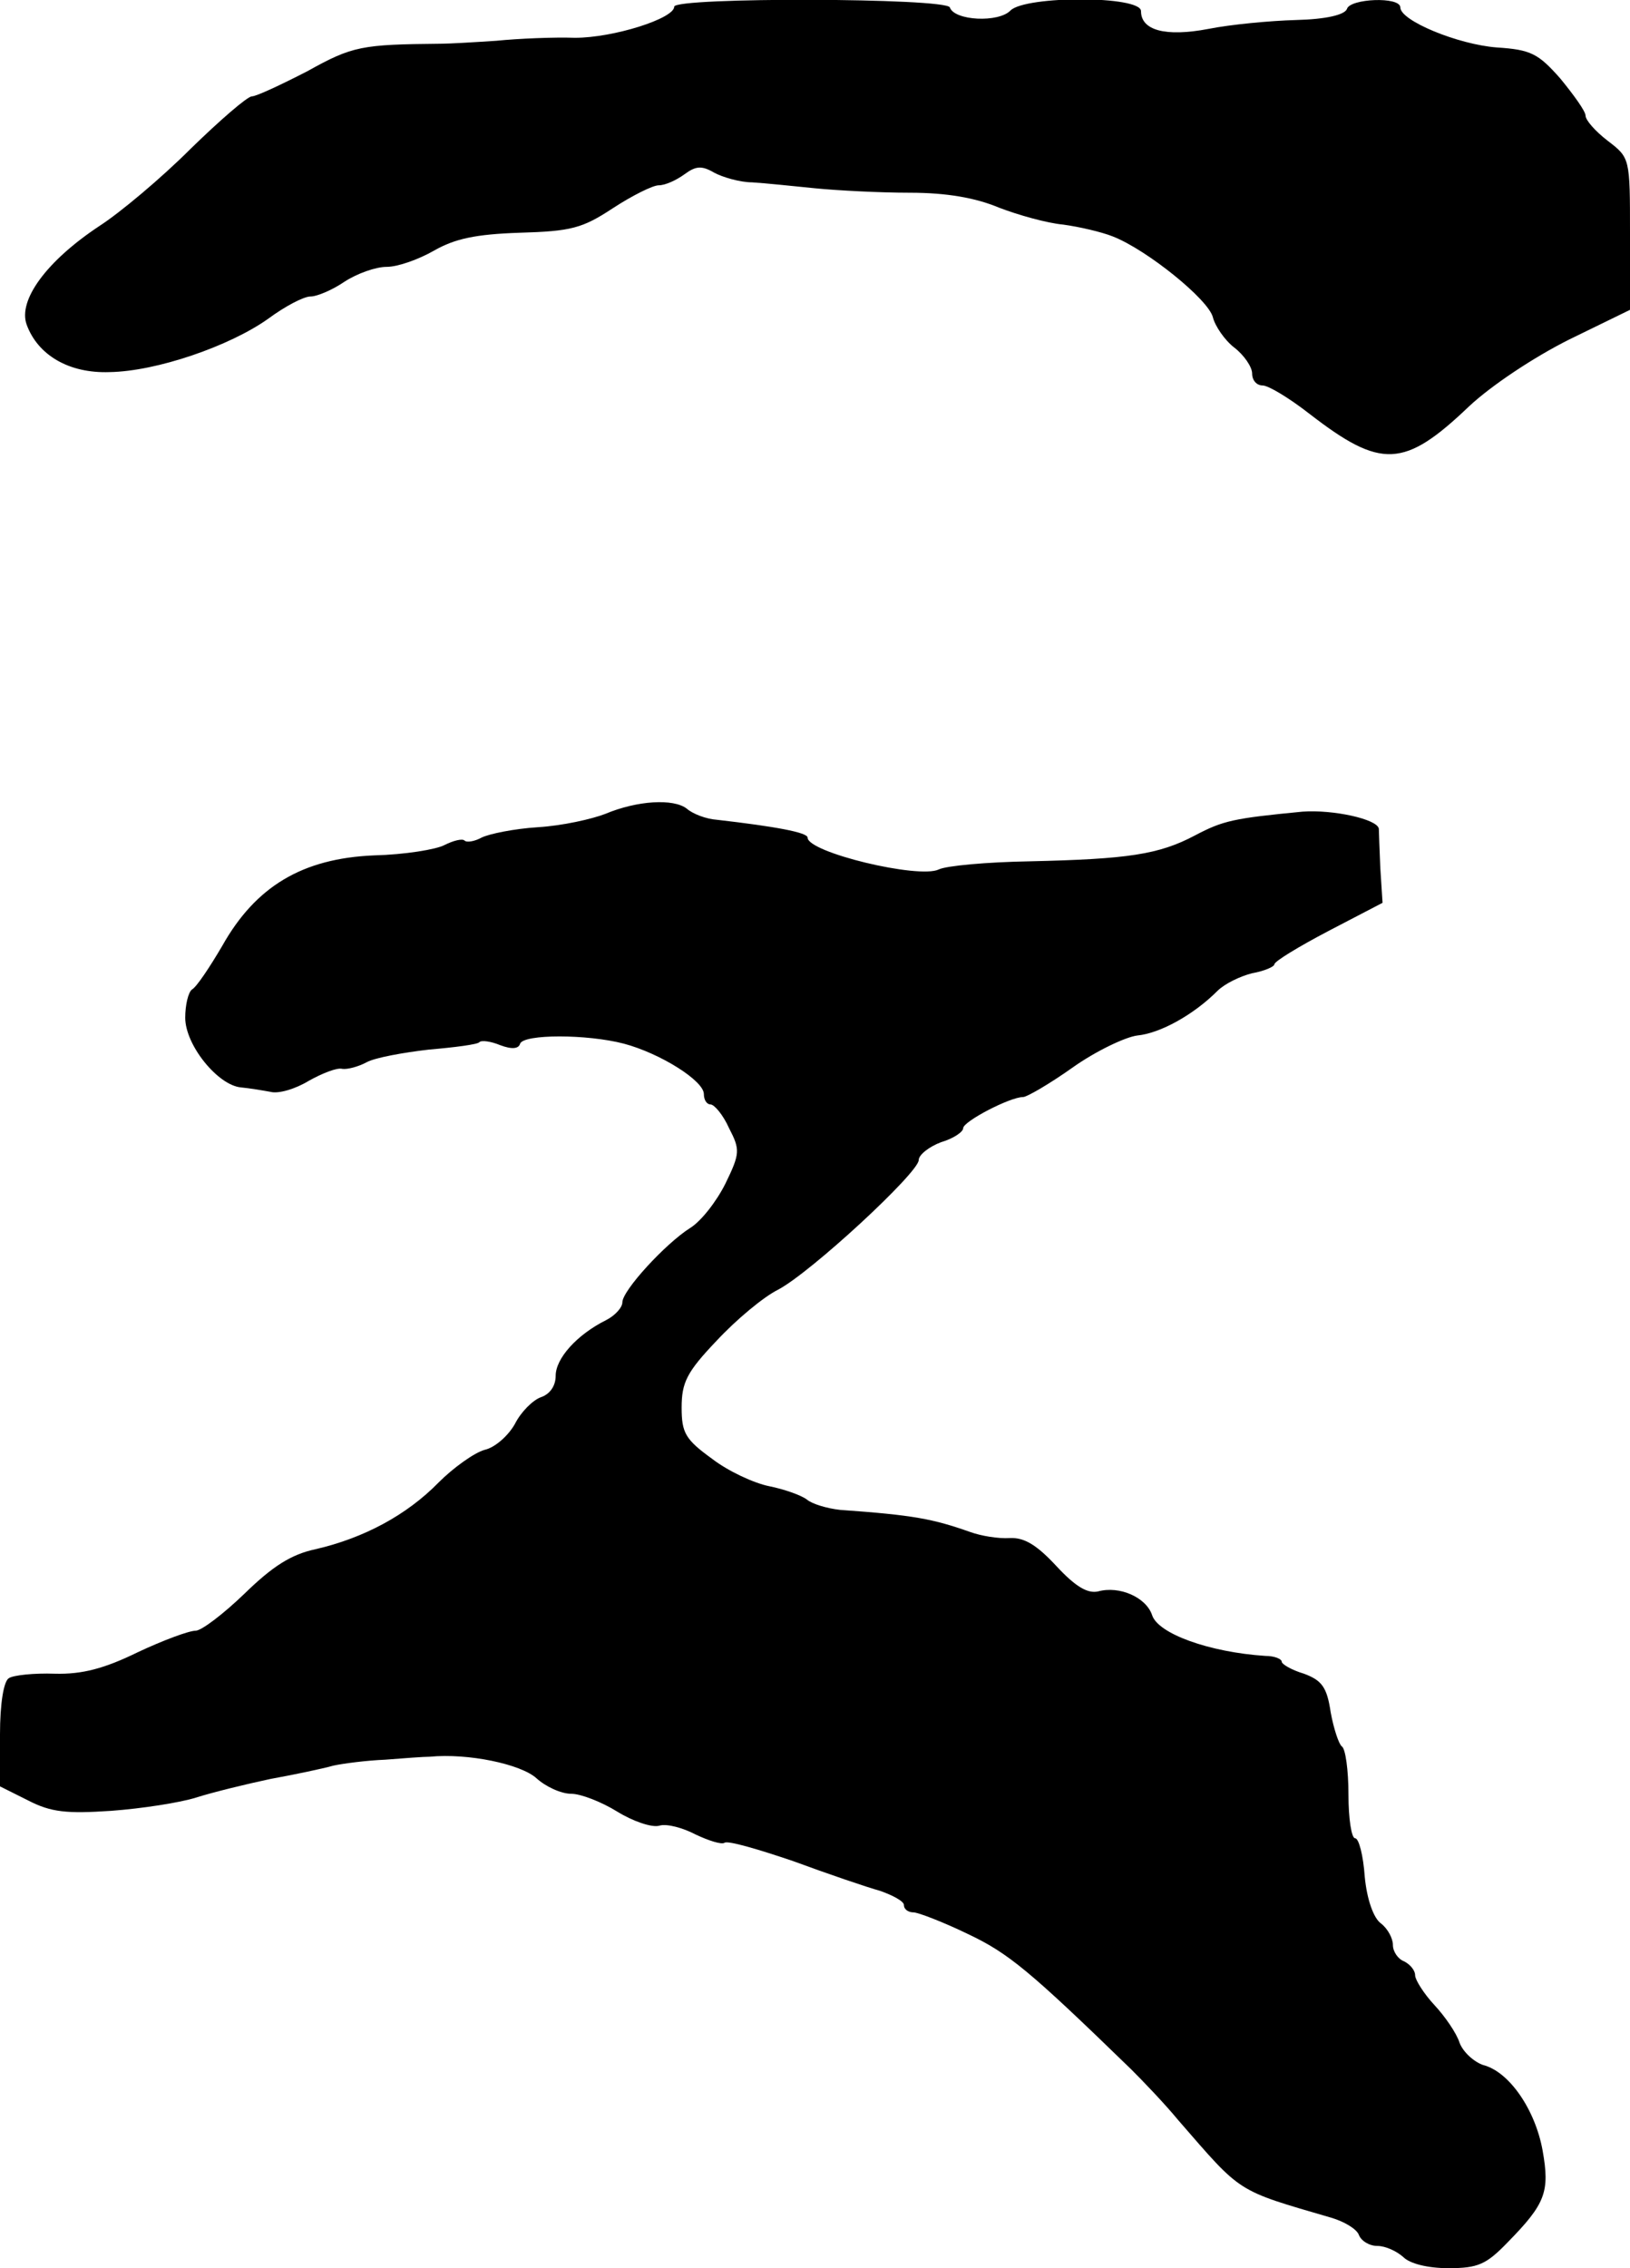
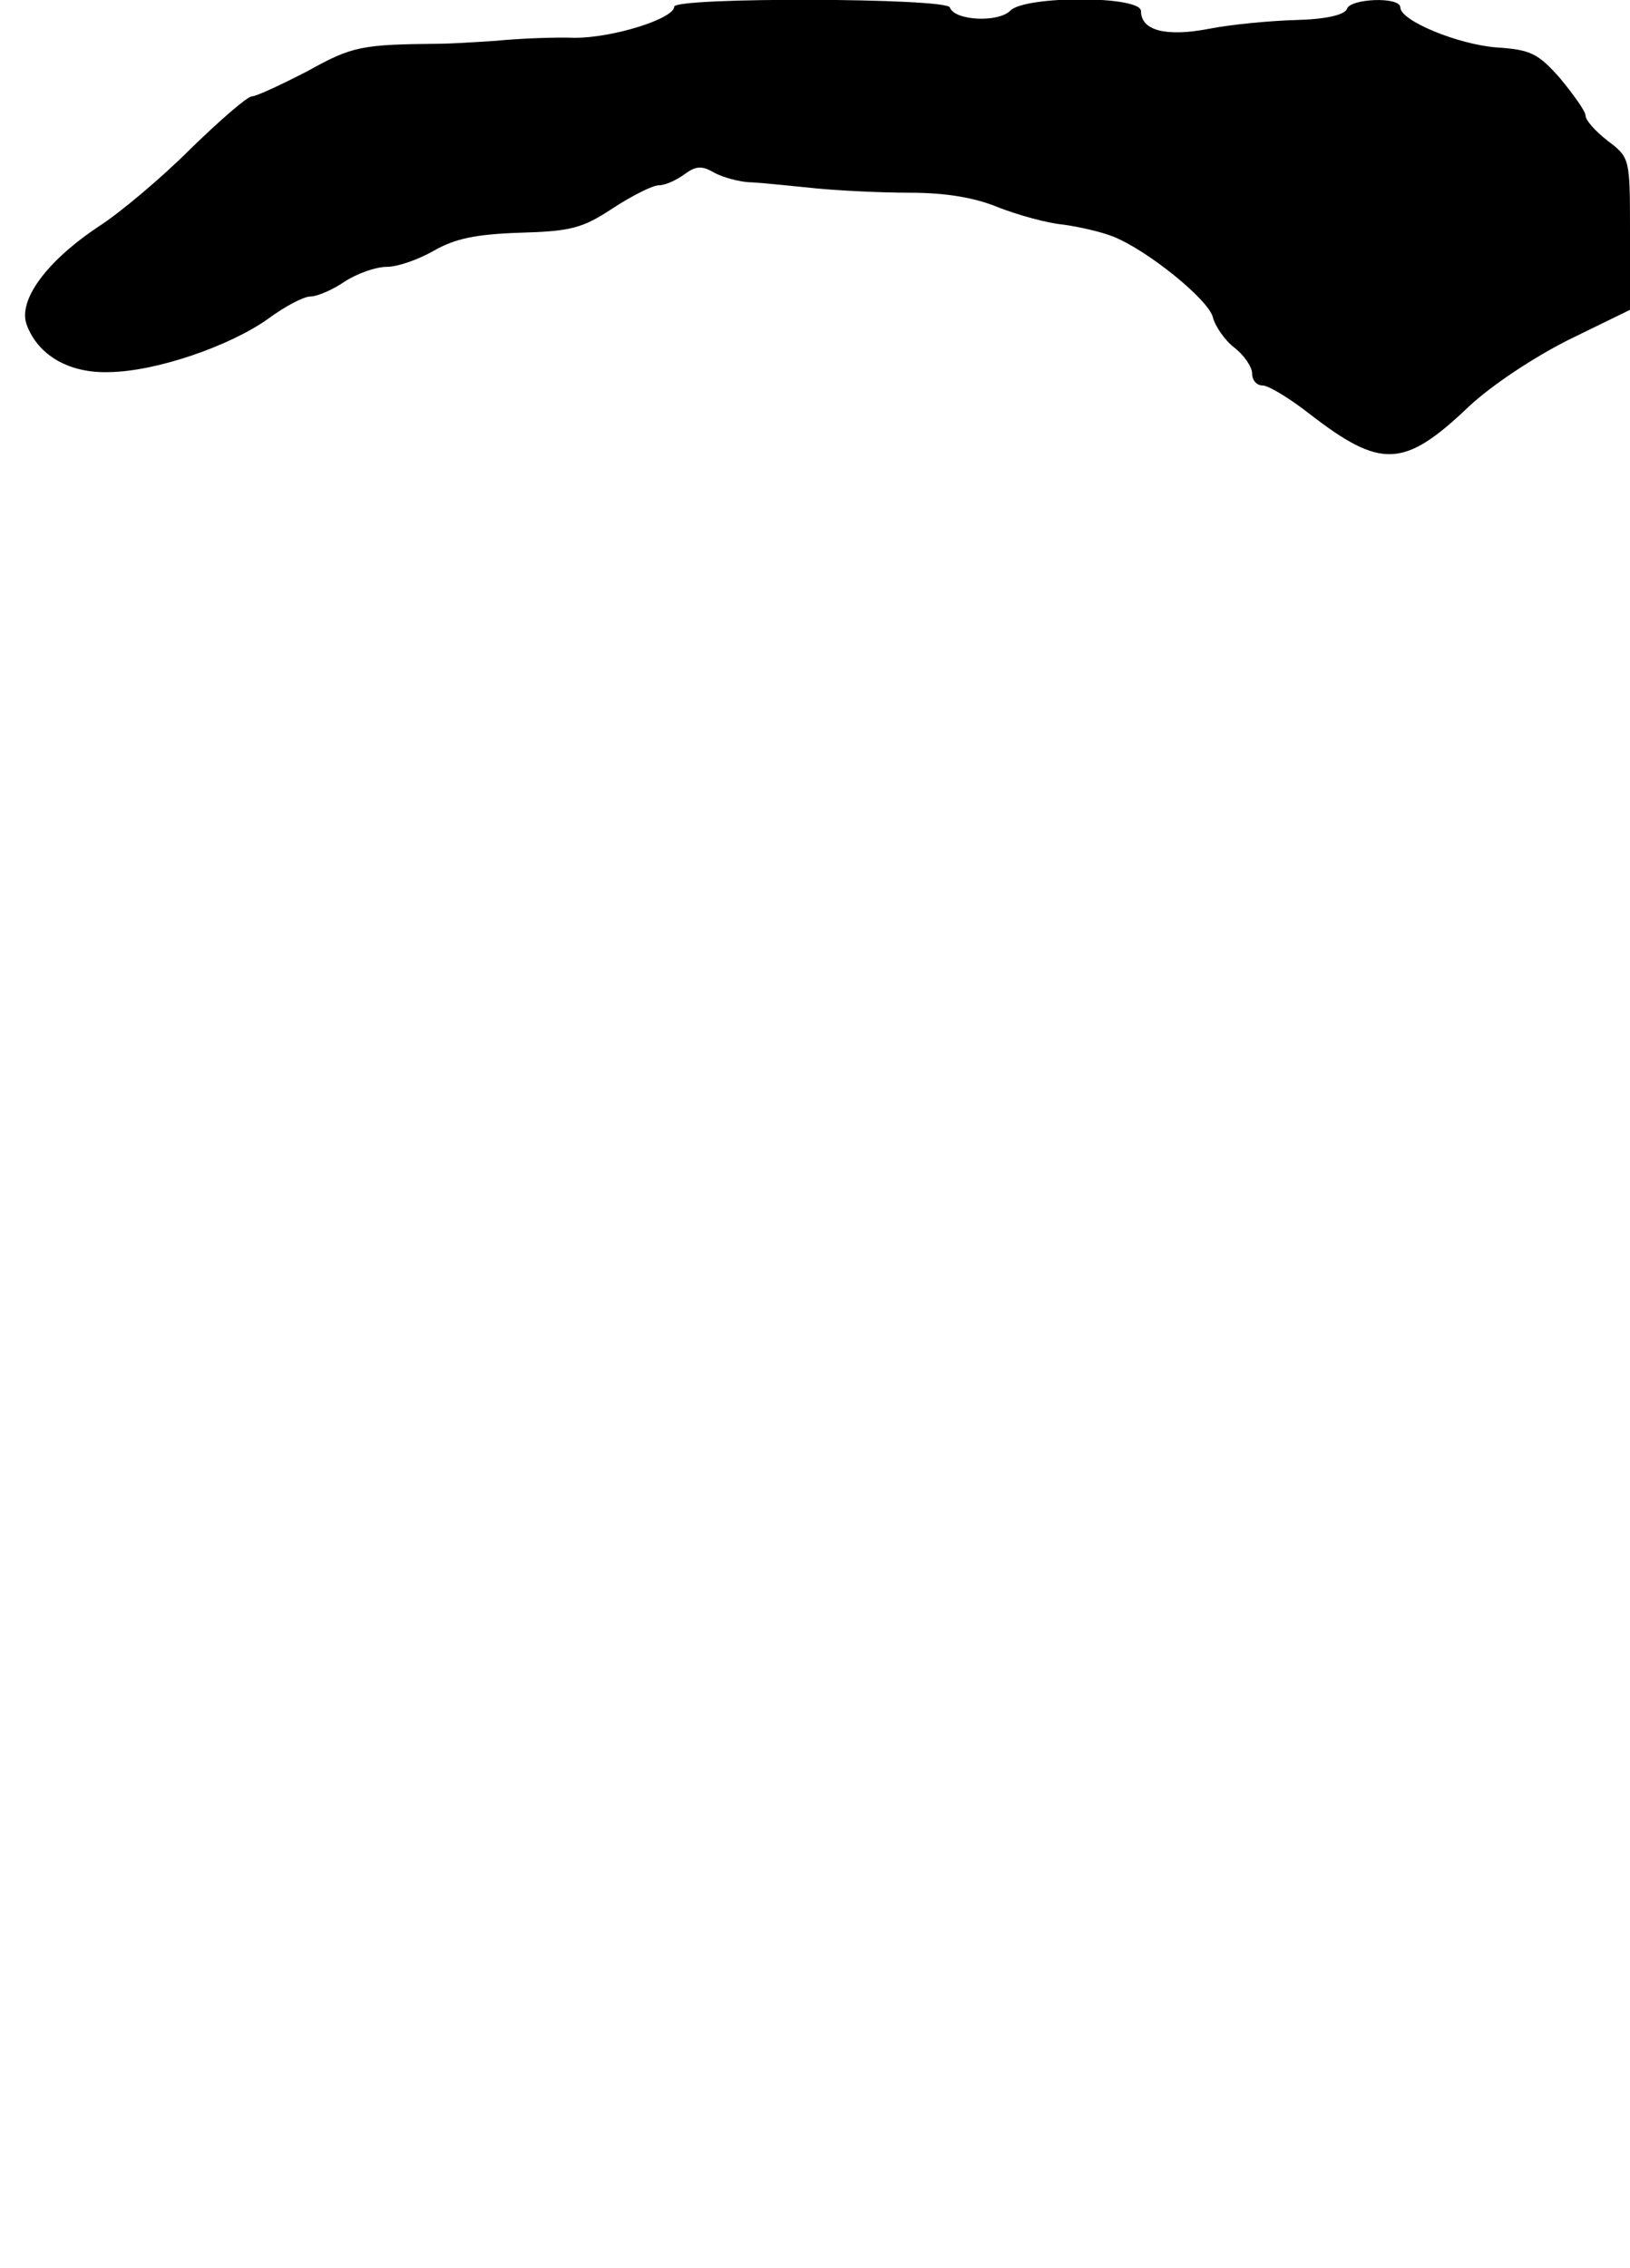
<svg xmlns="http://www.w3.org/2000/svg" version="1.0" width="220pt" height="306pt" viewBox="0 0 220 306" preserveAspectRatio="xMidYMid meet">
  <g transform="translate(0,306) scale(0.1,-0.1)" fill="#000000" stroke="none">
    <path d="M910 3051 c0 -16 -82 -42 -134 -42 -28 1 -76 -1 -106 -4 -30 -2 -64 -4 -75 -4 -107 -1 -119 -3 -180 -37 -35 -18 -69 -34 -75 -34 -6 0 -43 -32 -83 -71 -39 -39 -95 -86 -123 -104 -71 -47 -110 -100 -98 -133 15 -41 57 -66 112 -64 63 1 162 35 214 72 23 17 48 30 57 30 9 0 30 9 46 20 17 11 42 20 57 20 15 0 43 10 64 22 28 16 56 22 115 24 70 2 85 6 126 33 26 17 54 31 62 31 9 0 24 7 35 15 15 11 23 12 40 2 11 -6 35 -13 51 -13 17 -1 55 -5 85 -8 30 -3 88 -6 128 -6 50 0 89 -7 120 -20 26 -10 65 -21 87 -23 22 -3 52 -10 67 -16 46 -18 129 -85 135 -109 3 -12 16 -31 29 -41 13 -10 24 -26 24 -35 0 -9 6 -16 14 -16 8 0 36 -17 63 -38 97 -75 128 -74 216 10 30 28 87 66 135 90 l82 40 0 103 c0 102 0 102 -30 125 -17 13 -30 28 -30 34 0 6 -16 28 -34 50 -30 34 -40 39 -86 42 -52 4 -130 36 -130 54 0 15 -68 12 -72 -2 -3 -8 -28 -14 -69 -15 -35 -1 -88 -6 -118 -12 -58 -11 -91 -2 -91 24 0 21 -155 21 -176 1 -16 -17 -76 -14 -82 4 -5 13 -372 14 -372 1z" />
-     <path d="M817 1962 c-18 -7 -58 -16 -91 -18 -32 -2 -66 -9 -76 -14 -9 -5 -20 -7 -23 -4 -3 3 -15 0 -27 -6 -11 -6 -54 -13 -95 -14 -97 -4 -160 -42 -205 -122 -17 -29 -35 -56 -41 -59 -5 -4 -9 -21 -9 -38 0 -37 44 -91 75 -94 11 -1 29 -4 40 -6 11 -3 34 4 52 15 18 10 38 18 45 16 7 -1 22 3 33 9 11 6 49 13 84 17 35 3 66 7 68 10 3 3 16 1 28 -4 16 -6 25 -5 27 2 5 13 90 13 140 0 49 -13 108 -50 108 -68 0 -8 4 -14 9 -14 5 0 17 -14 25 -32 15 -29 15 -34 -5 -75 -12 -24 -33 -51 -48 -60 -33 -21 -91 -84 -91 -100 0 -7 -10 -18 -22 -24 -40 -20 -68 -52 -68 -75 0 -14 -8 -25 -20 -29 -11 -4 -27 -20 -35 -36 -9 -16 -27 -32 -41 -35 -14 -4 -42 -24 -62 -44 -43 -44 -101 -75 -166 -90 -33 -7 -58 -23 -96 -60 -28 -27 -58 -50 -66 -50 -9 0 -44 -13 -78 -29 -45 -22 -75 -30 -112 -29 -28 1 -56 -2 -62 -6 -7 -4 -12 -34 -12 -76 l0 -70 38 -19 c31 -16 52 -18 112 -14 41 3 93 11 115 18 22 7 67 18 100 25 33 6 71 14 85 18 14 3 45 7 70 8 25 2 52 4 60 4 52 5 123 -10 144 -29 12 -11 33 -21 47 -21 13 0 41 -11 62 -24 21 -13 47 -22 57 -19 10 3 32 -3 49 -12 17 -8 35 -14 39 -11 5 3 46 -9 93 -25 46 -17 99 -35 117 -40 17 -6 32 -14 32 -19 0 -6 6 -10 13 -10 6 0 40 -13 73 -29 55 -26 83 -49 221 -183 15 -15 44 -45 63 -68 87 -100 77 -94 207 -132 17 -5 34 -15 37 -23 3 -8 14 -15 25 -15 11 0 26 -7 35 -15 9 -9 33 -15 61 -15 40 0 51 5 80 35 51 52 57 68 47 124 -10 55 -45 106 -80 115 -12 4 -27 17 -32 30 -4 13 -20 36 -34 51 -14 15 -26 34 -26 40 0 7 -7 15 -15 19 -8 3 -15 13 -15 22 0 9 -7 22 -16 29 -10 7 -19 32 -22 63 -2 29 -8 52 -13 52 -5 0 -9 27 -9 59 0 33 -4 62 -9 65 -4 3 -11 24 -15 46 -5 34 -12 43 -36 52 -17 5 -30 13 -30 16 0 4 -10 8 -22 8 -76 5 -145 30 -153 55 -8 24 -44 40 -73 32 -14 -3 -30 6 -56 34 -26 28 -43 39 -63 38 -16 -1 -39 3 -53 8 -51 18 -77 23 -176 30 -18 2 -38 8 -45 14 -8 6 -31 14 -51 18 -20 4 -55 20 -77 37 -36 26 -41 35 -41 69 0 34 7 48 47 90 26 28 63 59 83 69 44 23 190 158 190 175 0 7 14 18 30 24 17 5 30 14 30 19 0 9 63 42 81 42 5 0 36 18 67 40 31 22 71 41 87 43 31 3 76 28 108 60 10 10 31 20 47 24 17 3 30 9 30 12 0 4 33 24 73 45 l73 38 -3 47 c-1 25 -2 49 -2 53 -2 13 -62 26 -103 23 -93 -9 -107 -12 -145 -32 -49 -26 -91 -32 -223 -35 -58 -1 -113 -6 -123 -11 -27 -13 -177 23 -177 43 0 7 -44 15 -122 24 -15 1 -33 8 -41 15 -18 14 -67 11 -110 -7z" />
  </g>
</svg>